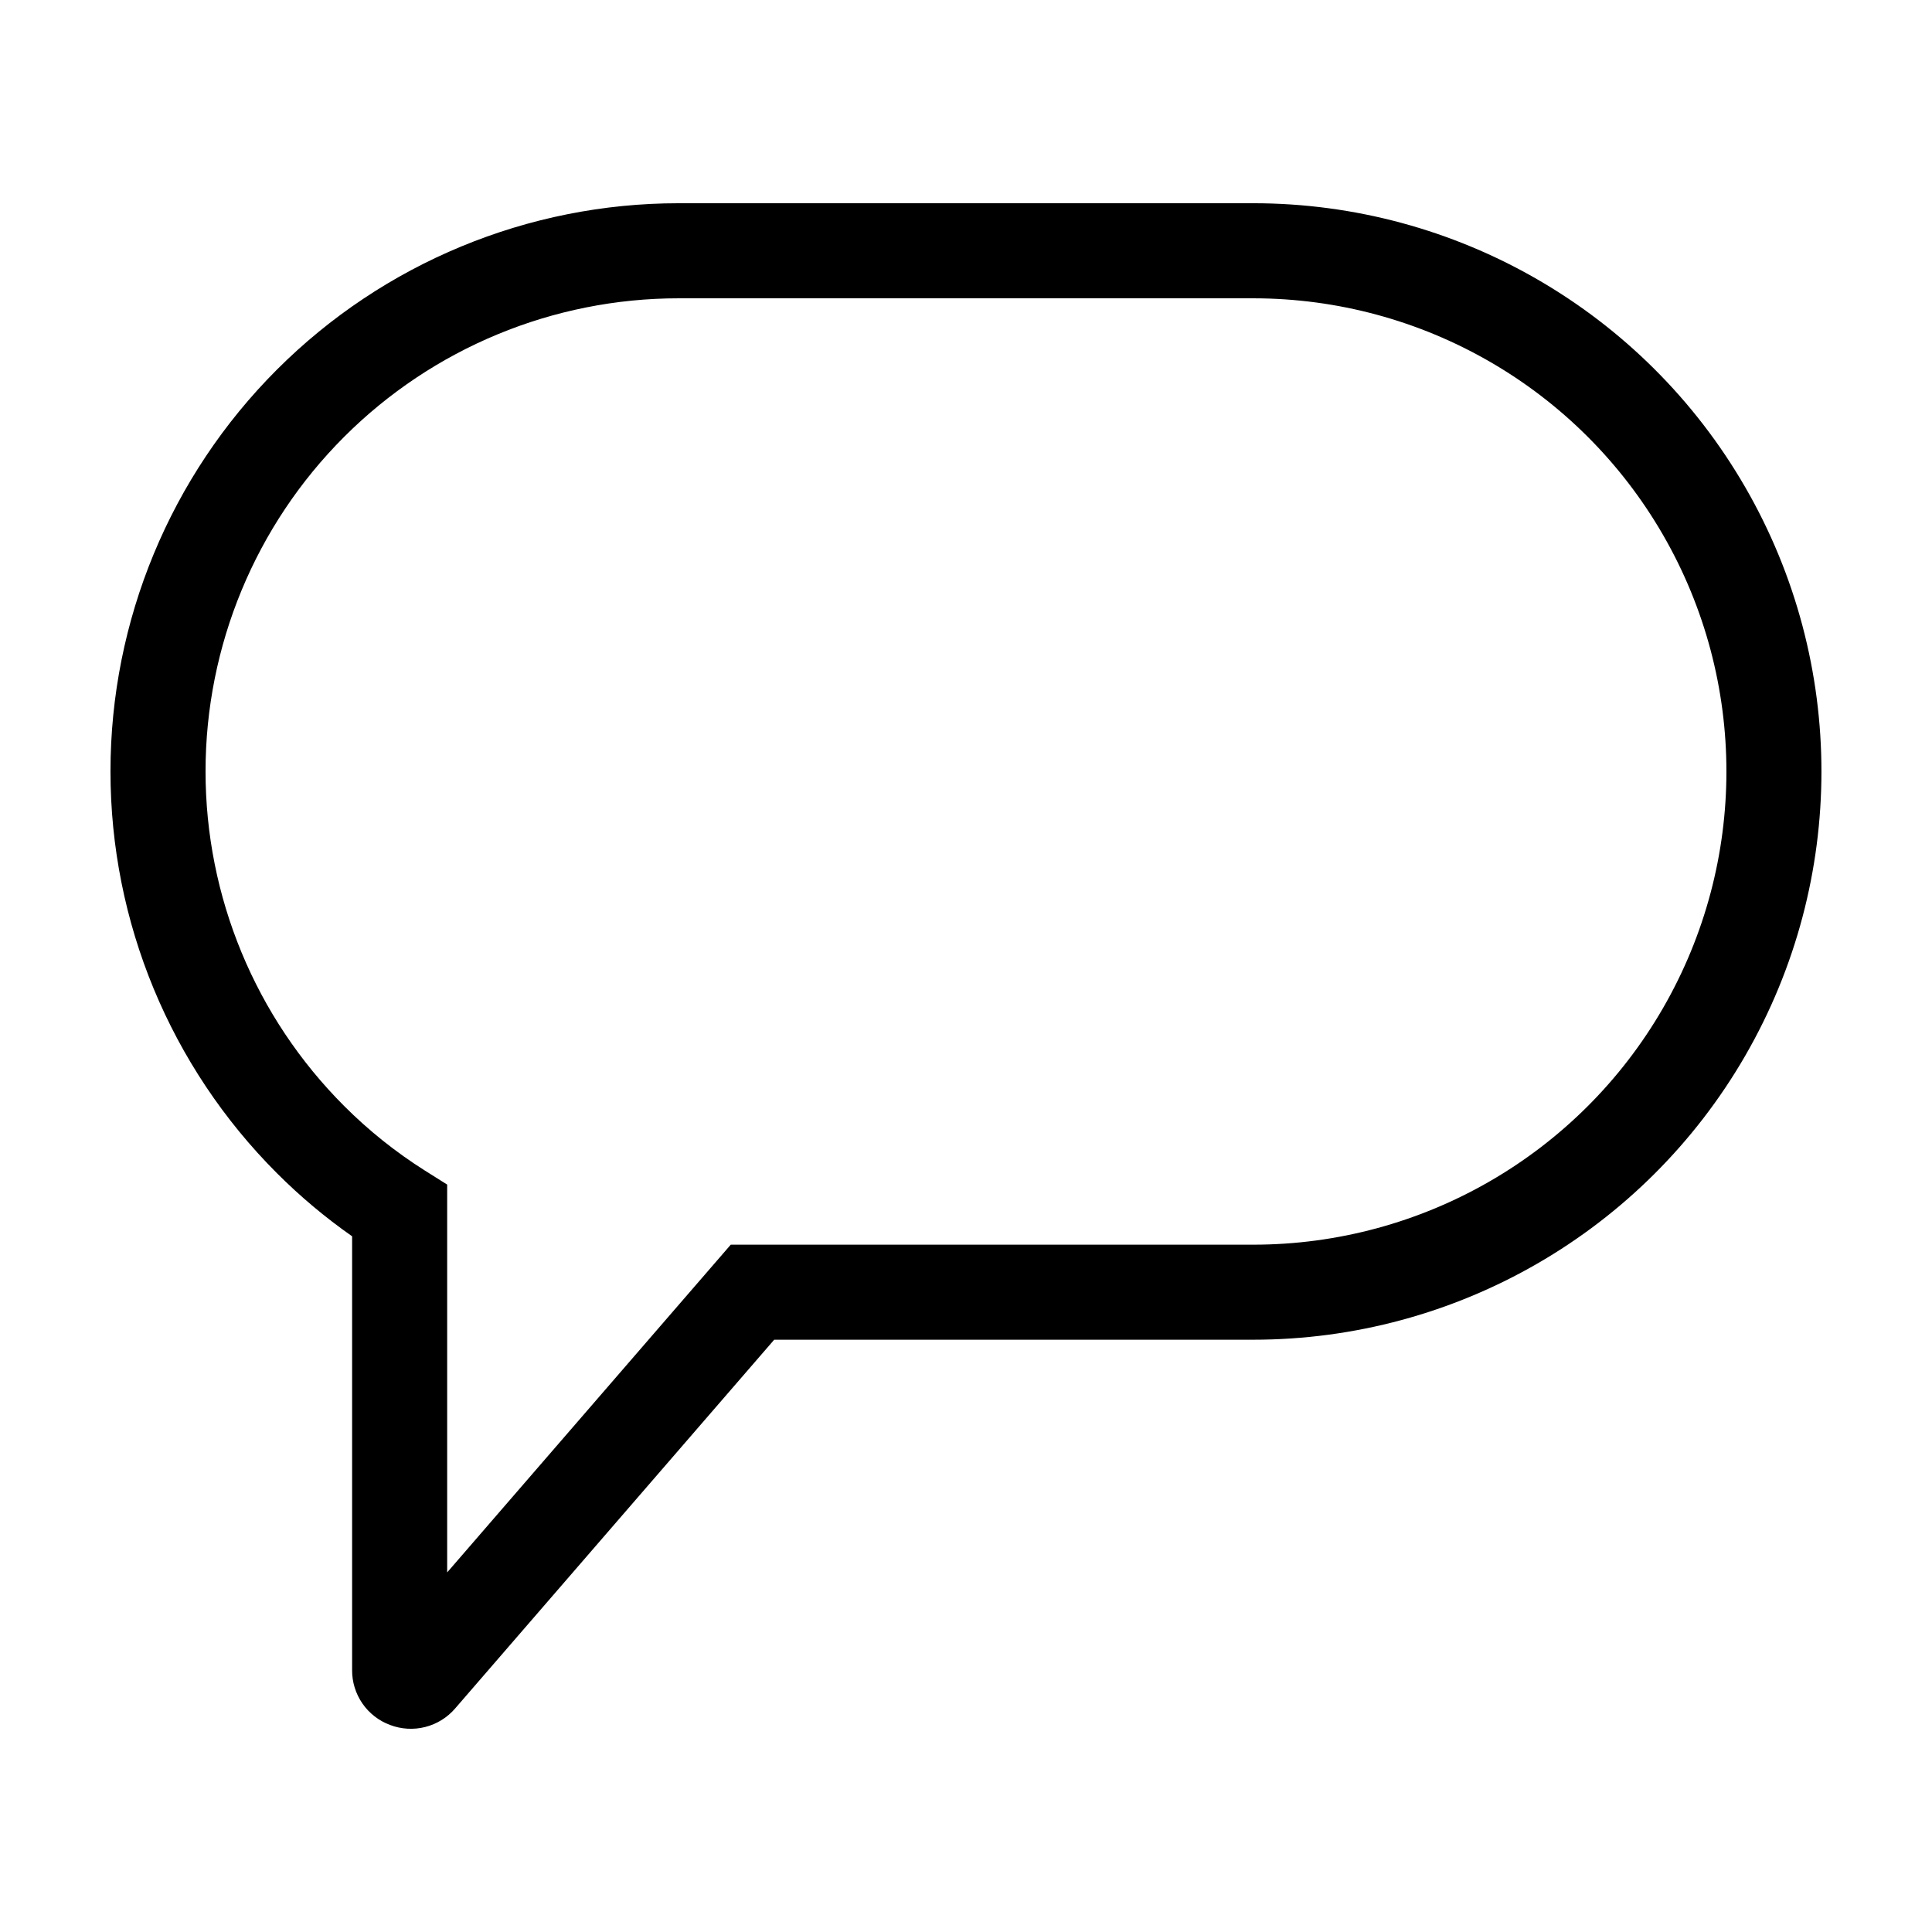
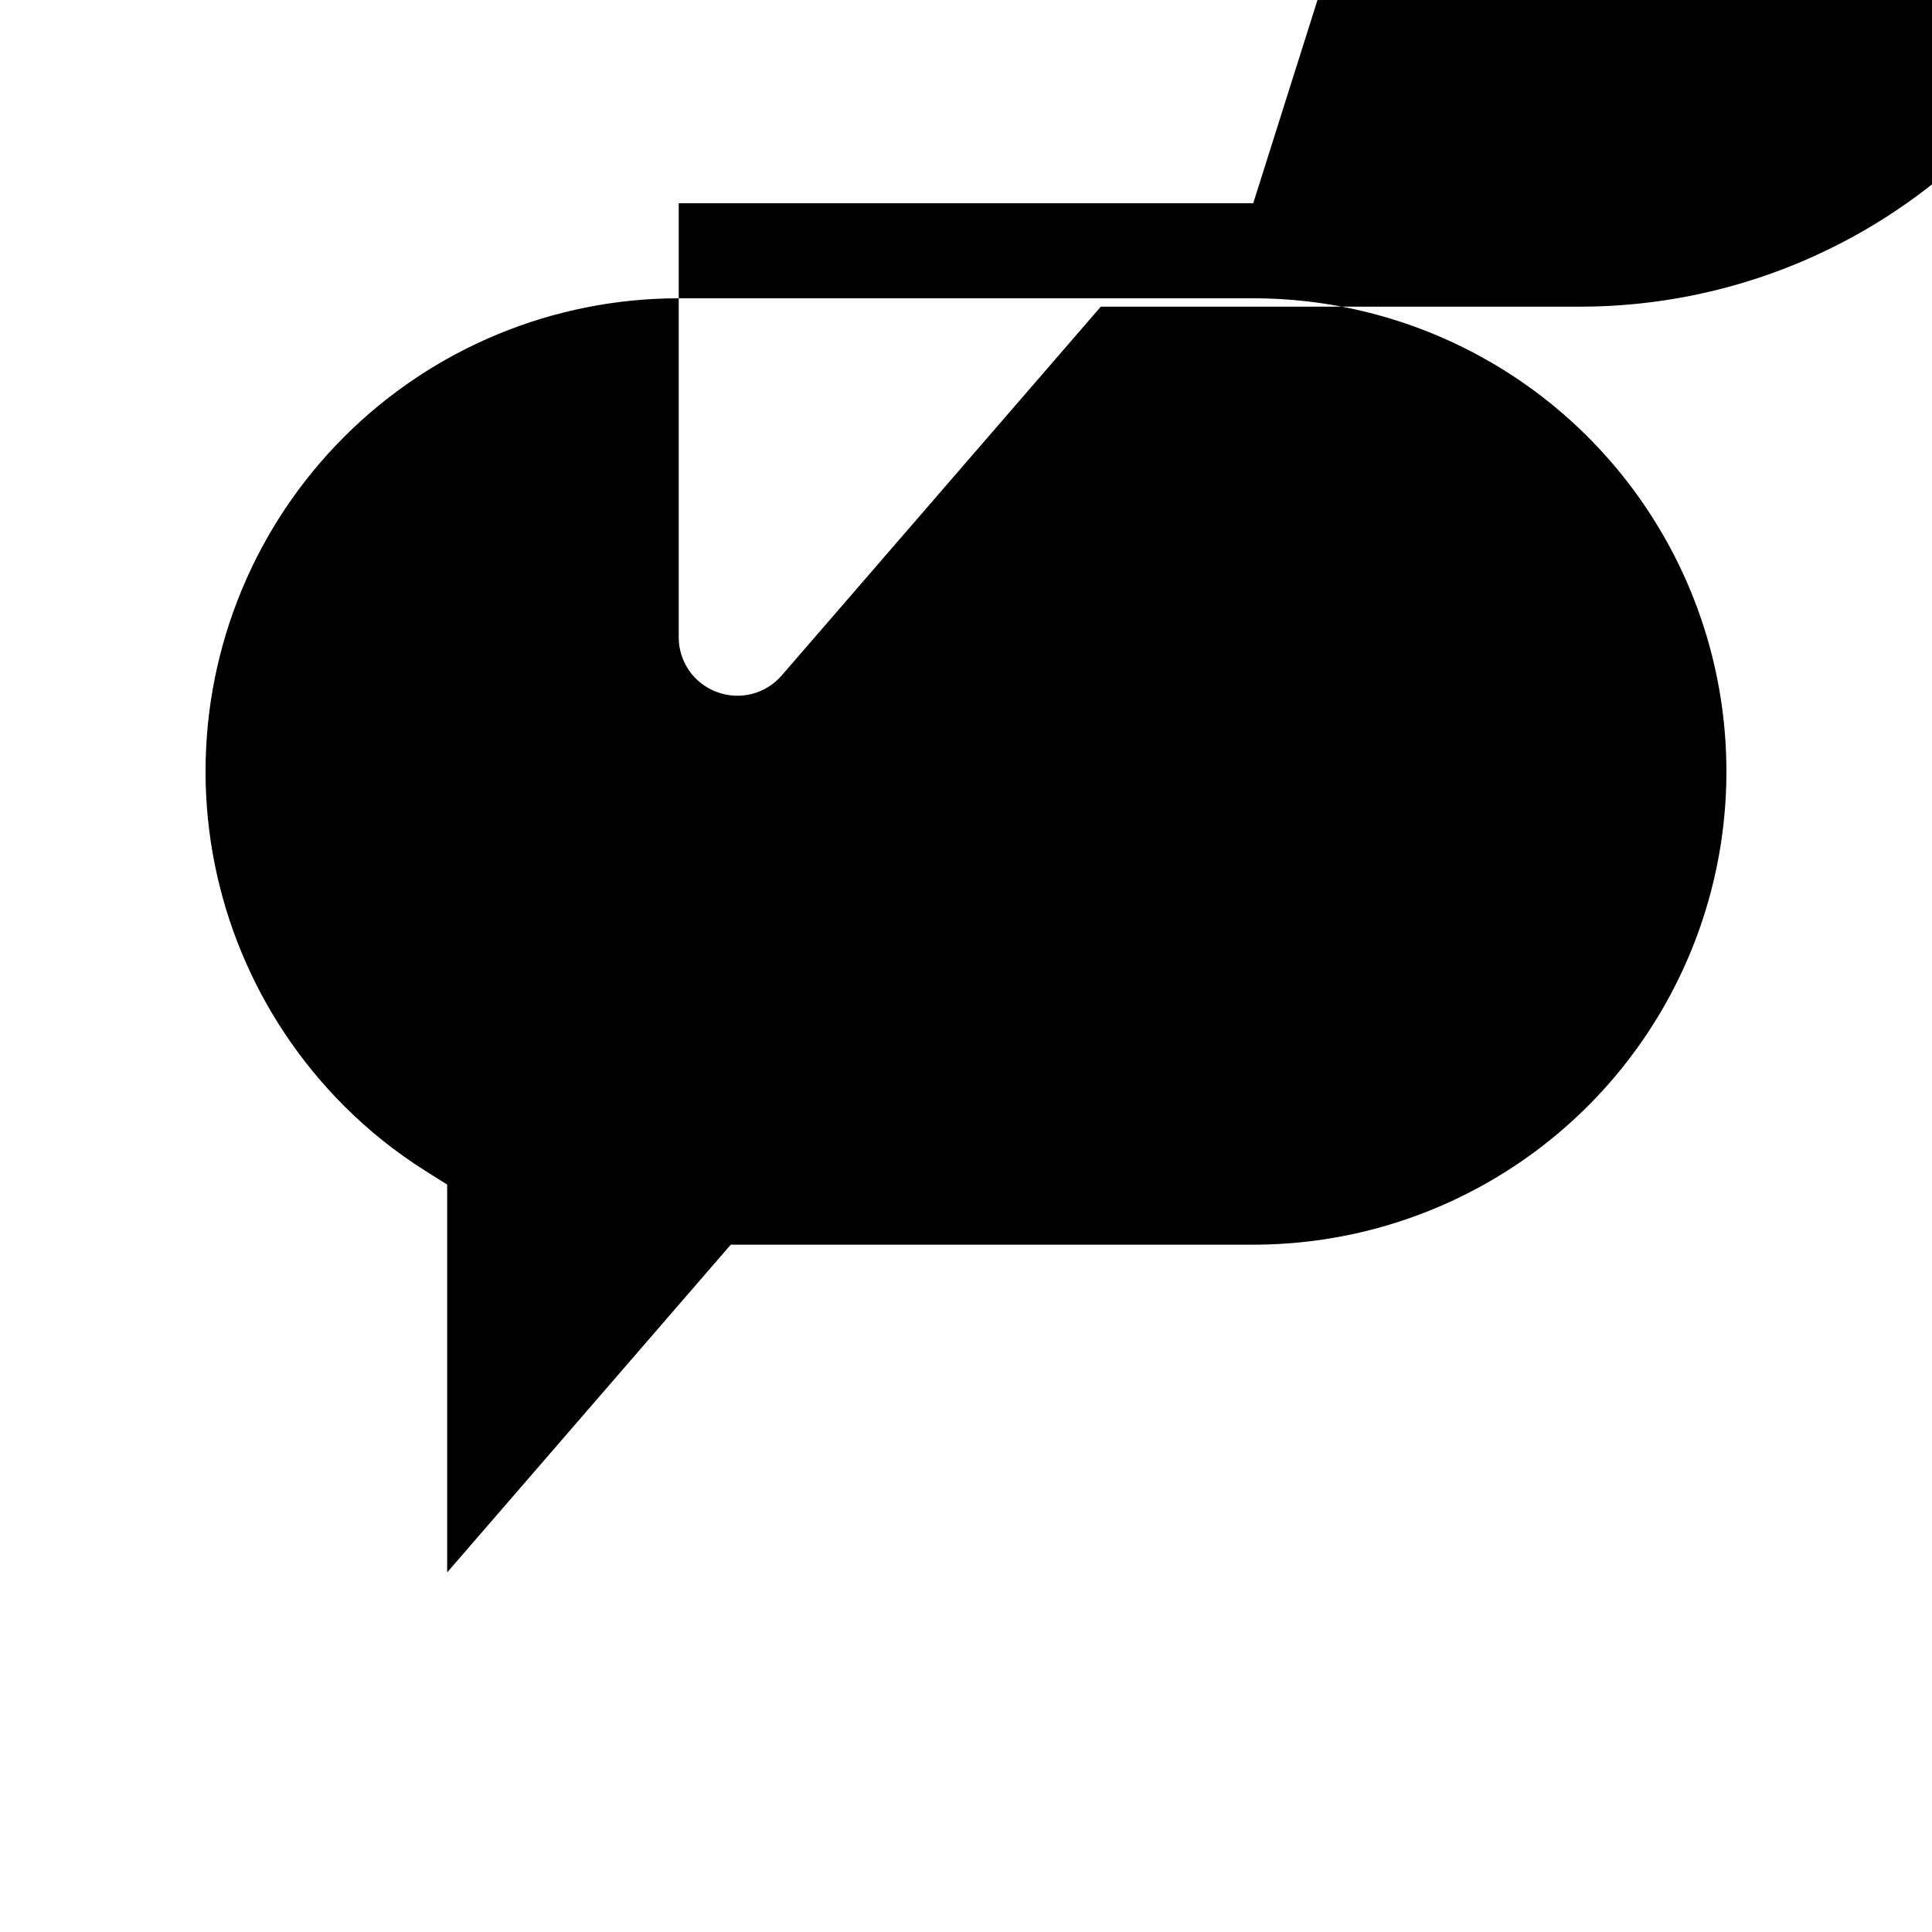
<svg xmlns="http://www.w3.org/2000/svg" fill="#000000" width="800px" height="800px" version="1.1" viewBox="144 144 512 512">
-   <path d="m476.12 197.86h-152.25c-39.938-0.004-78.238 15.855-106.48 44.09-28.242 28.234-44.109 66.531-44.113 106.46-0.004 39.938 15.855 78.234 44.094 106.48 6.144 6.152 12.816 11.754 19.941 16.738v114.97c-0.02 3.16 0.938 6.25 2.734 8.852 1.797 2.598 4.352 4.582 7.316 5.68 2.977 1.137 6.231 1.324 9.32 0.543 3.09-0.785 5.859-2.5 7.938-4.918l84.547-97.715h126.95c53.797 0 103.51-28.703 130.41-75.297 26.898-46.594 26.898-104 0-150.59-26.902-46.59-76.617-75.293-130.41-75.293zm0 275.99h-138.46l-75.156 86.855v-102.78l-5.887-3.703c-7.762-4.894-14.949-10.645-21.43-17.141-23.512-23.516-36.719-55.41-36.715-88.664 0.004-33.254 13.215-65.145 36.734-88.652 23.516-23.512 55.41-36.719 88.664-36.711h152.25c44.801 0 86.195 23.898 108.6 62.699 22.398 38.797 22.398 86.598 0 125.4-22.402 38.797-63.797 62.699-108.6 62.699z" />
+   <path d="m476.12 197.86h-152.25v114.97c-0.02 3.16 0.938 6.25 2.734 8.852 1.797 2.598 4.352 4.582 7.316 5.68 2.977 1.137 6.231 1.324 9.32 0.543 3.09-0.785 5.859-2.5 7.938-4.918l84.547-97.715h126.95c53.797 0 103.51-28.703 130.41-75.297 26.898-46.594 26.898-104 0-150.59-26.902-46.59-76.617-75.293-130.41-75.293zm0 275.99h-138.46l-75.156 86.855v-102.78l-5.887-3.703c-7.762-4.894-14.949-10.645-21.43-17.141-23.512-23.516-36.719-55.41-36.715-88.664 0.004-33.254 13.215-65.145 36.734-88.652 23.516-23.512 55.41-36.719 88.664-36.711h152.25c44.801 0 86.195 23.898 108.6 62.699 22.398 38.797 22.398 86.598 0 125.4-22.402 38.797-63.797 62.699-108.6 62.699z" />
</svg>